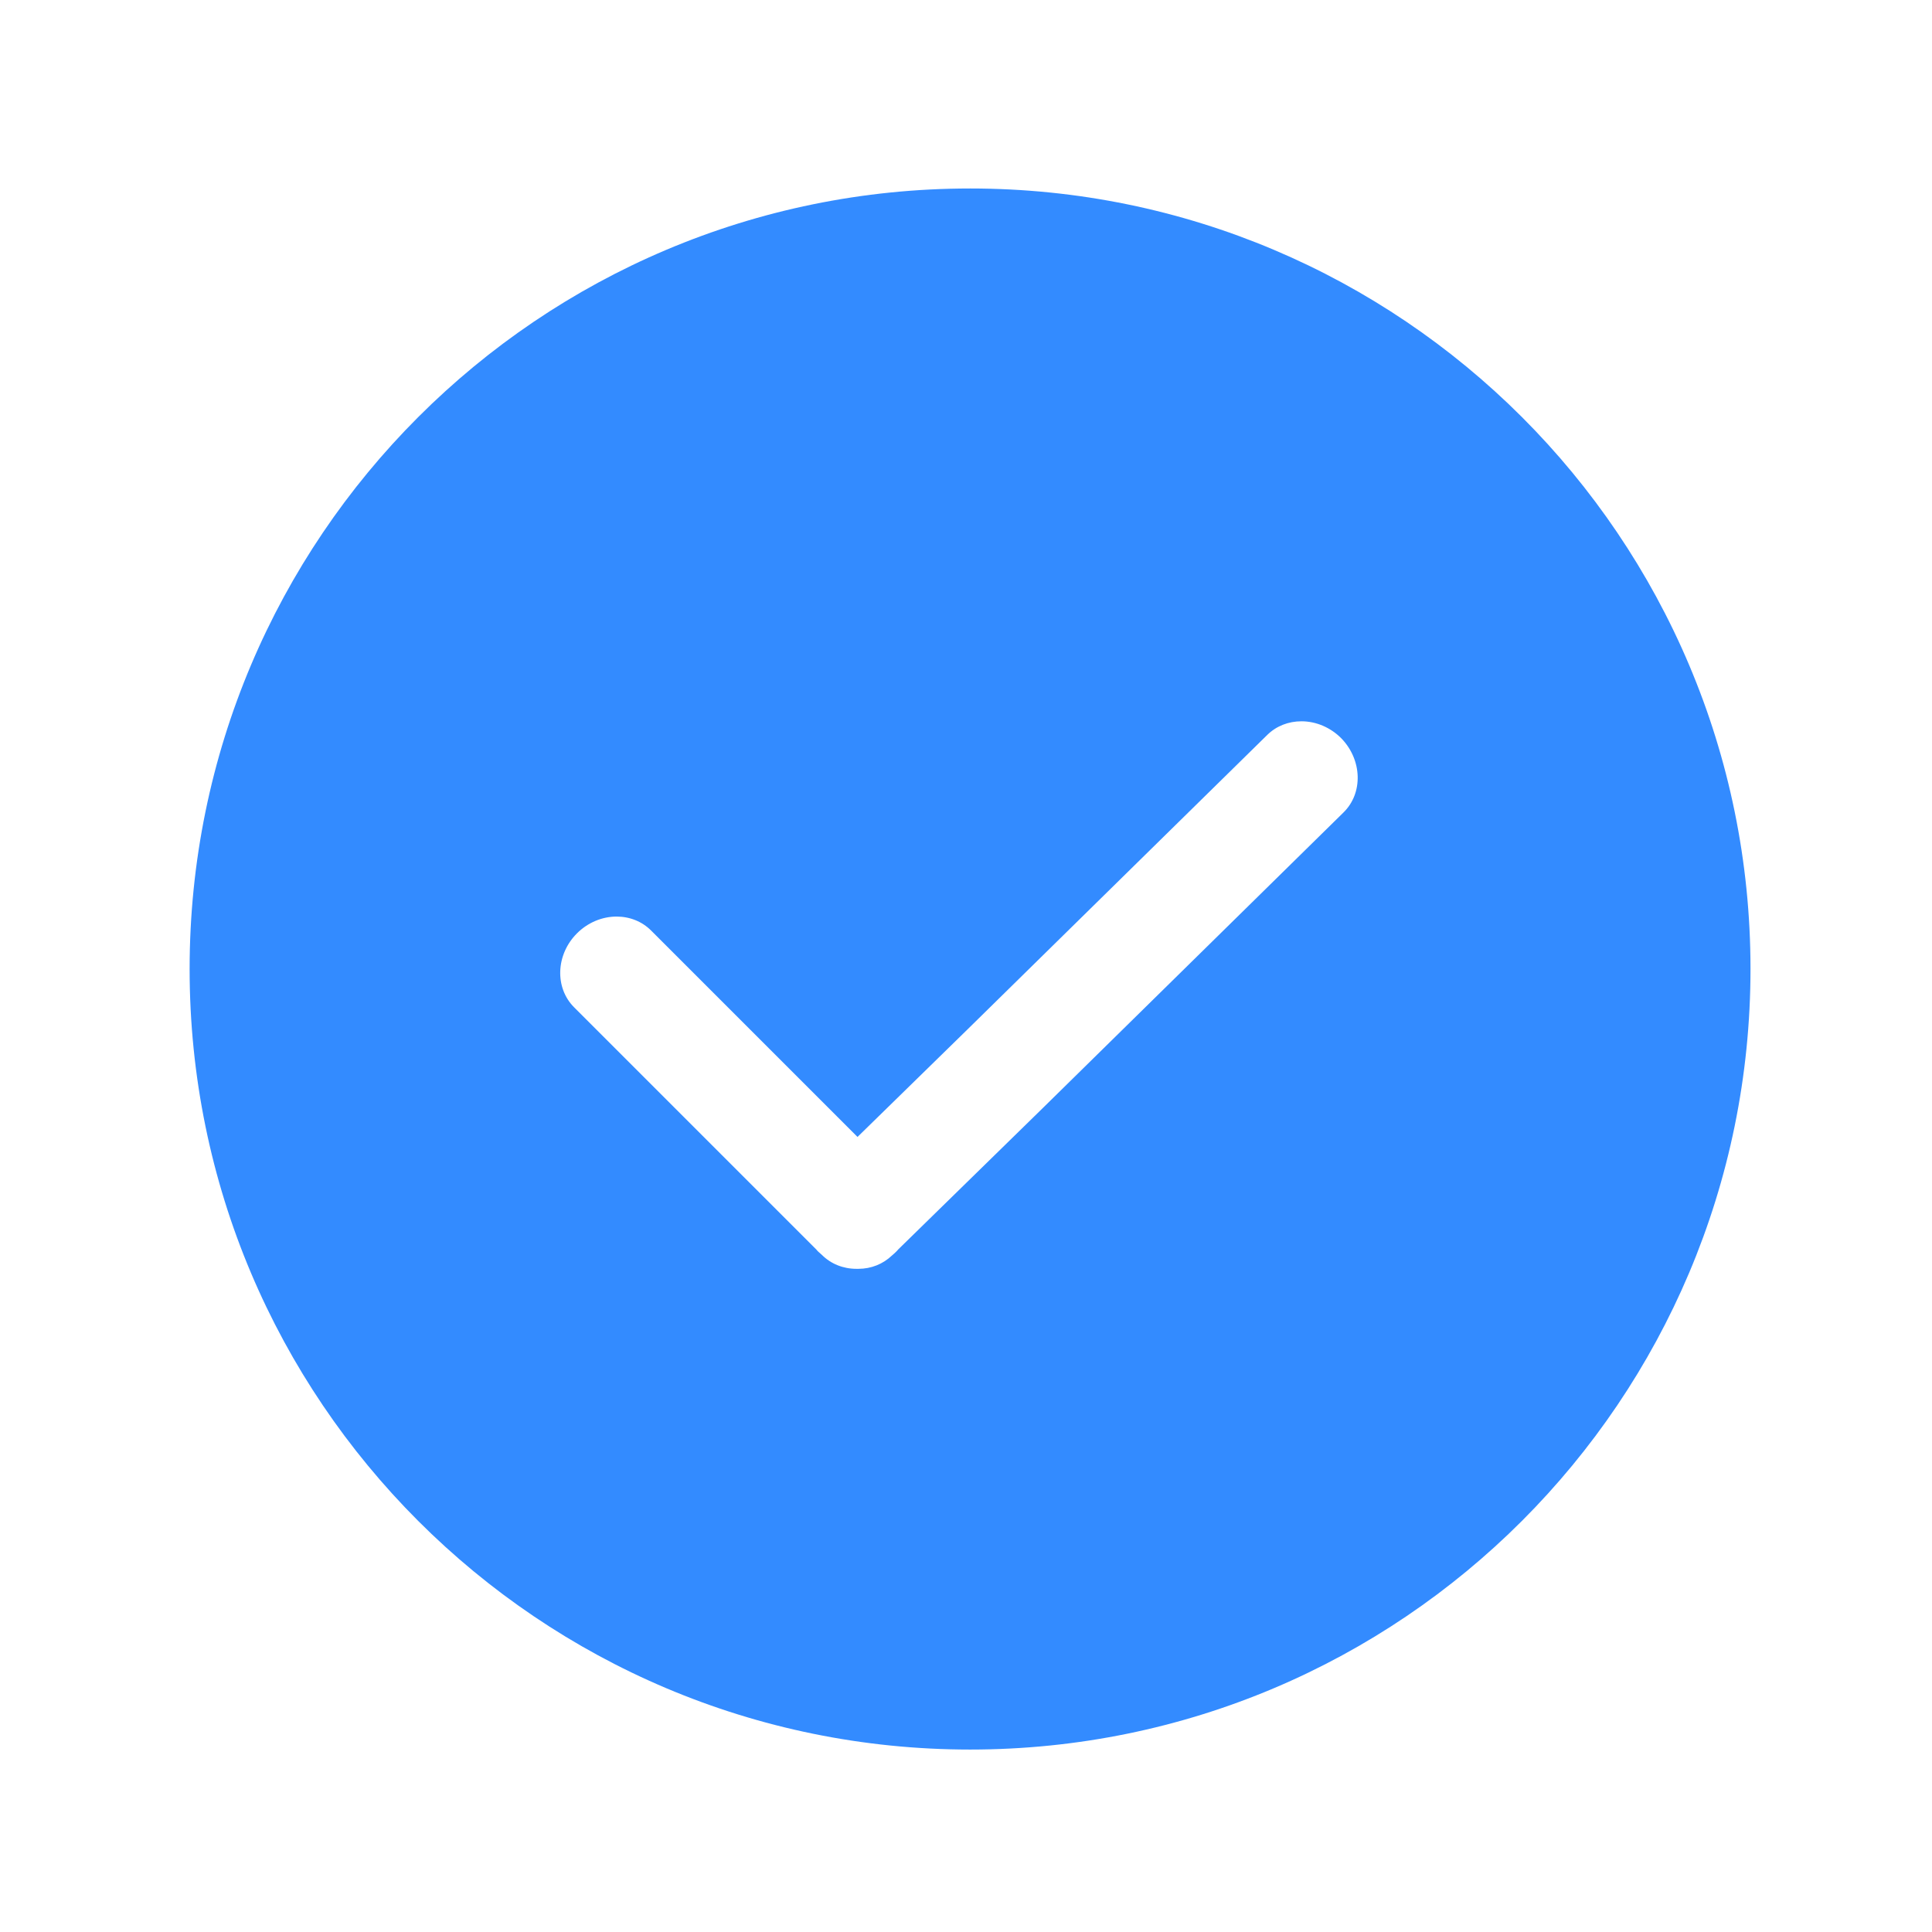
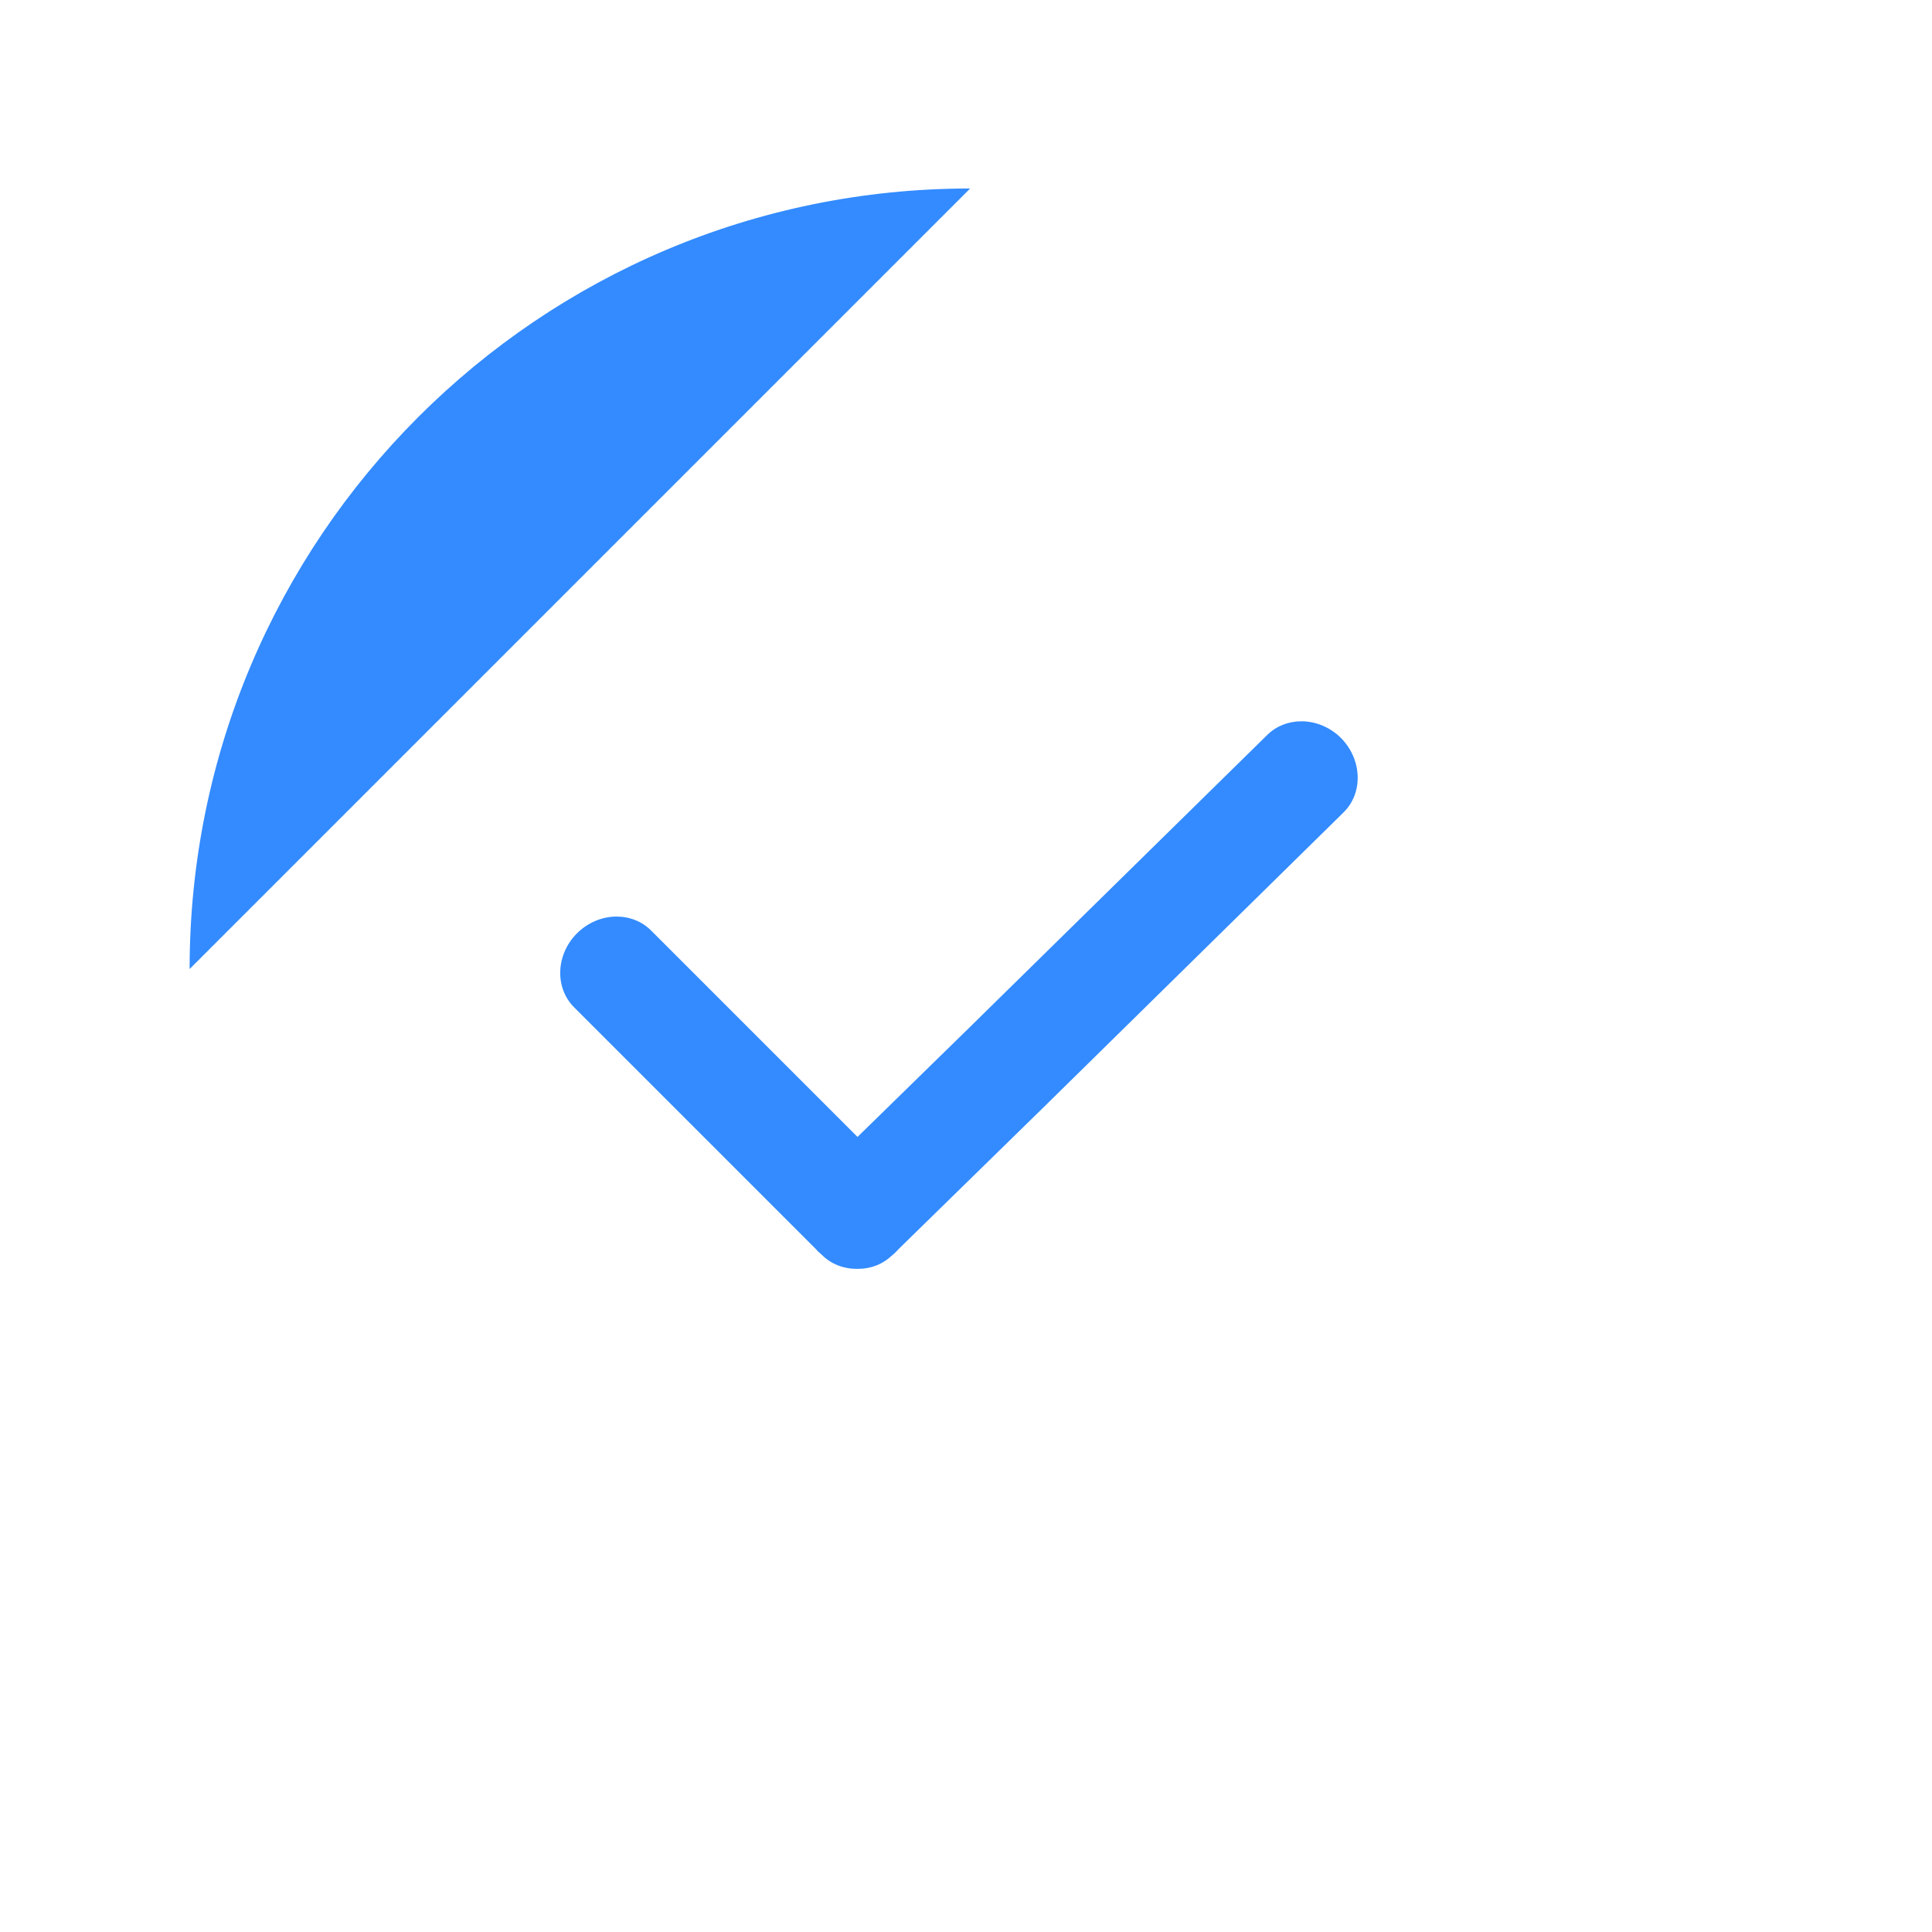
<svg xmlns="http://www.w3.org/2000/svg" height="32" viewBox="0 0 1024 1024" width="32">
-   <path d="m852.8 261.6 2.3 1.2z" fill="#68bb8d" />
-   <path d="m514.2 99.9c-228.5 0-413.7 185.2-413.7 413.7s185.2 413.7 413.7 413.7 413.6-185.3 413.6-413.8-185.3-413.6-413.6-413.6zm197.8 330.8-159 156.3-77 75.3c-.3.4-.7.8-1.2 1.3-.6.6-1.3 1.2-2 1.8-4.8 4.6-11.1 7.1-17.8 7.1h-1.1c-7 0-13.5-2.6-18.3-7.4-.7-.6-1.3-1.2-1.9-1.7-.4-.4-.7-.7-1-1.1l-128.4-128.4c-10.4-10.4-9.7-28 1.5-39.2 5.7-5.7 13.3-8.9 21-8.9 7 0 13.5 2.6 18.3 7.4l109.4 109.4 58.1-56.8 159.1-156.3c4.8-4.7 11.2-7.2 18.1-7.2 7.8 0 15.5 3.3 21.2 9.1 11 11.4 11.6 29 1 39.3z" fill="#338bff" />
+   <path d="m514.2 99.9c-228.5 0-413.7 185.2-413.7 413.7zm197.8 330.8-159 156.3-77 75.3c-.3.4-.7.8-1.2 1.3-.6.6-1.3 1.2-2 1.8-4.8 4.6-11.1 7.1-17.8 7.1h-1.1c-7 0-13.5-2.6-18.3-7.4-.7-.6-1.3-1.2-1.9-1.7-.4-.4-.7-.7-1-1.1l-128.4-128.4c-10.4-10.4-9.7-28 1.5-39.2 5.7-5.7 13.3-8.9 21-8.9 7 0 13.5 2.6 18.3 7.4l109.4 109.4 58.1-56.8 159.1-156.3c4.8-4.7 11.2-7.2 18.1-7.2 7.8 0 15.5 3.3 21.2 9.1 11 11.4 11.6 29 1 39.3z" fill="#338bff" />
</svg>